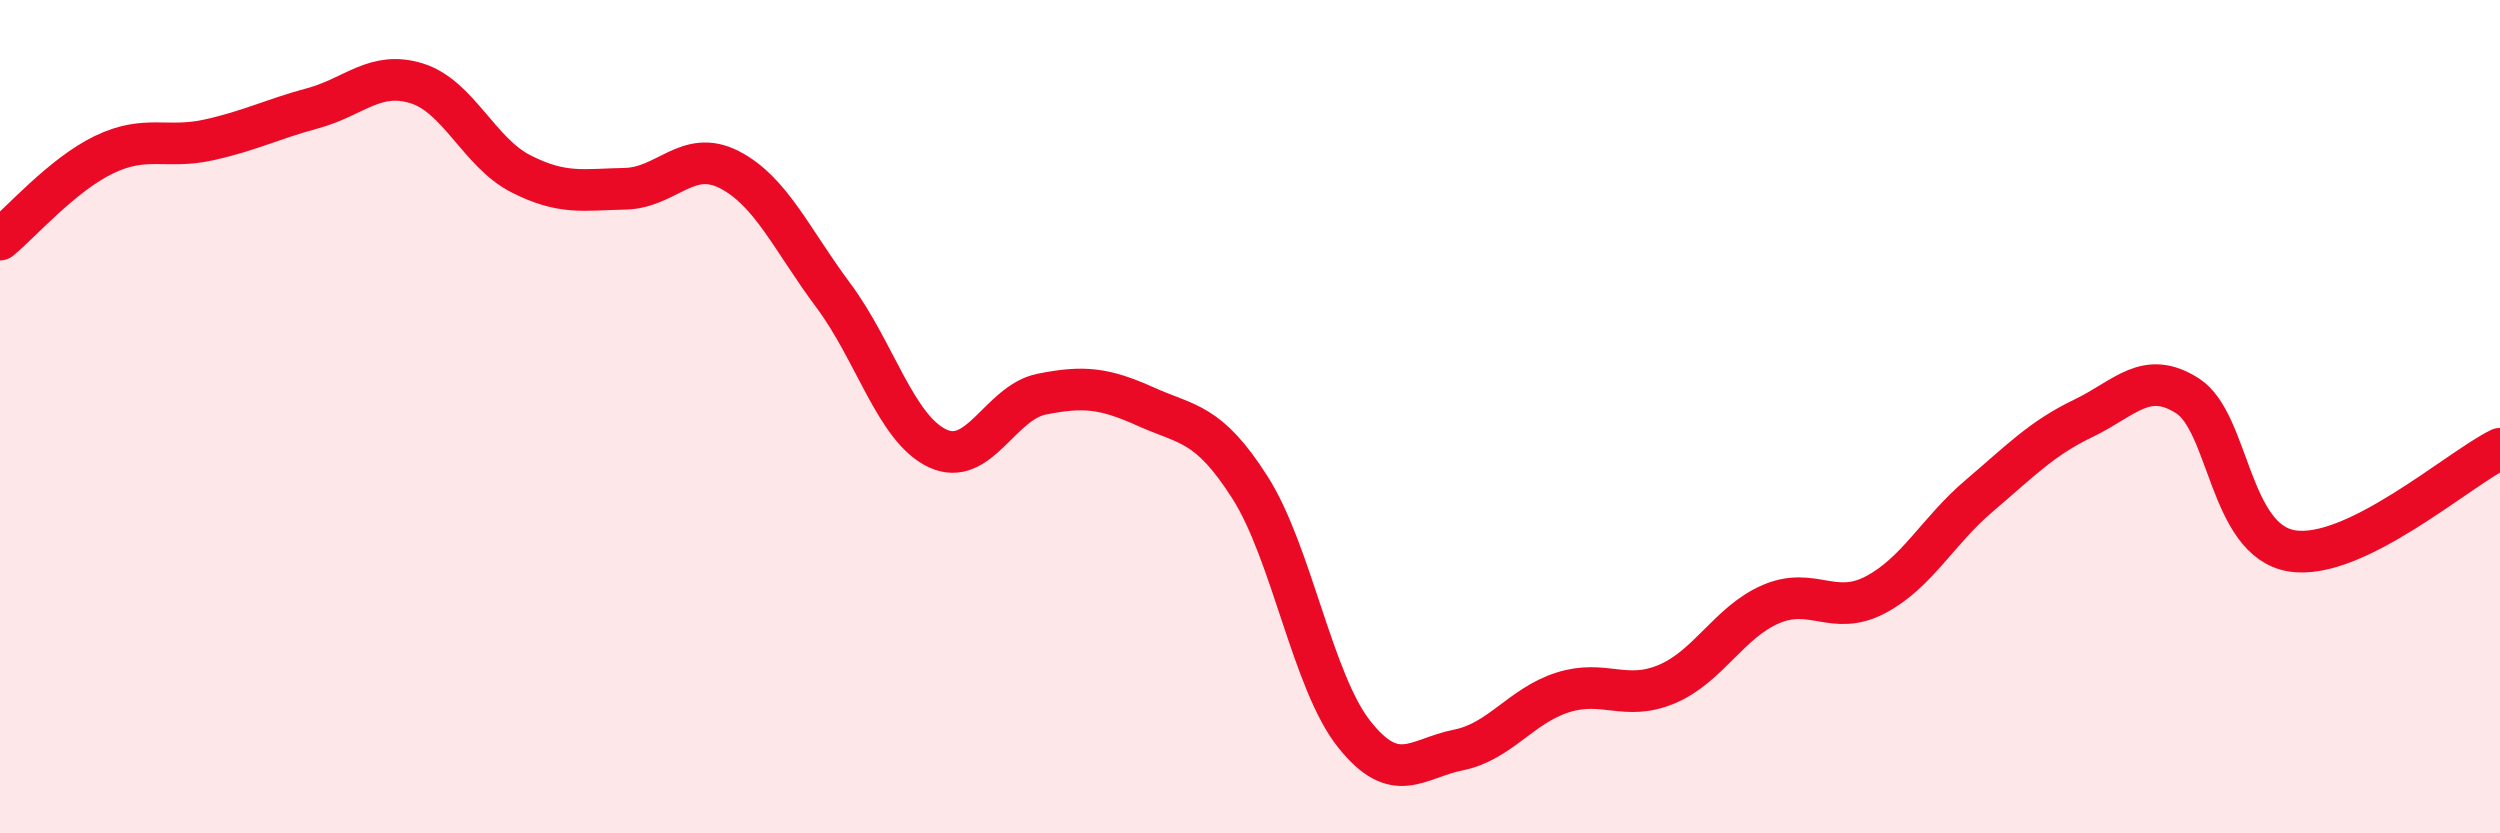
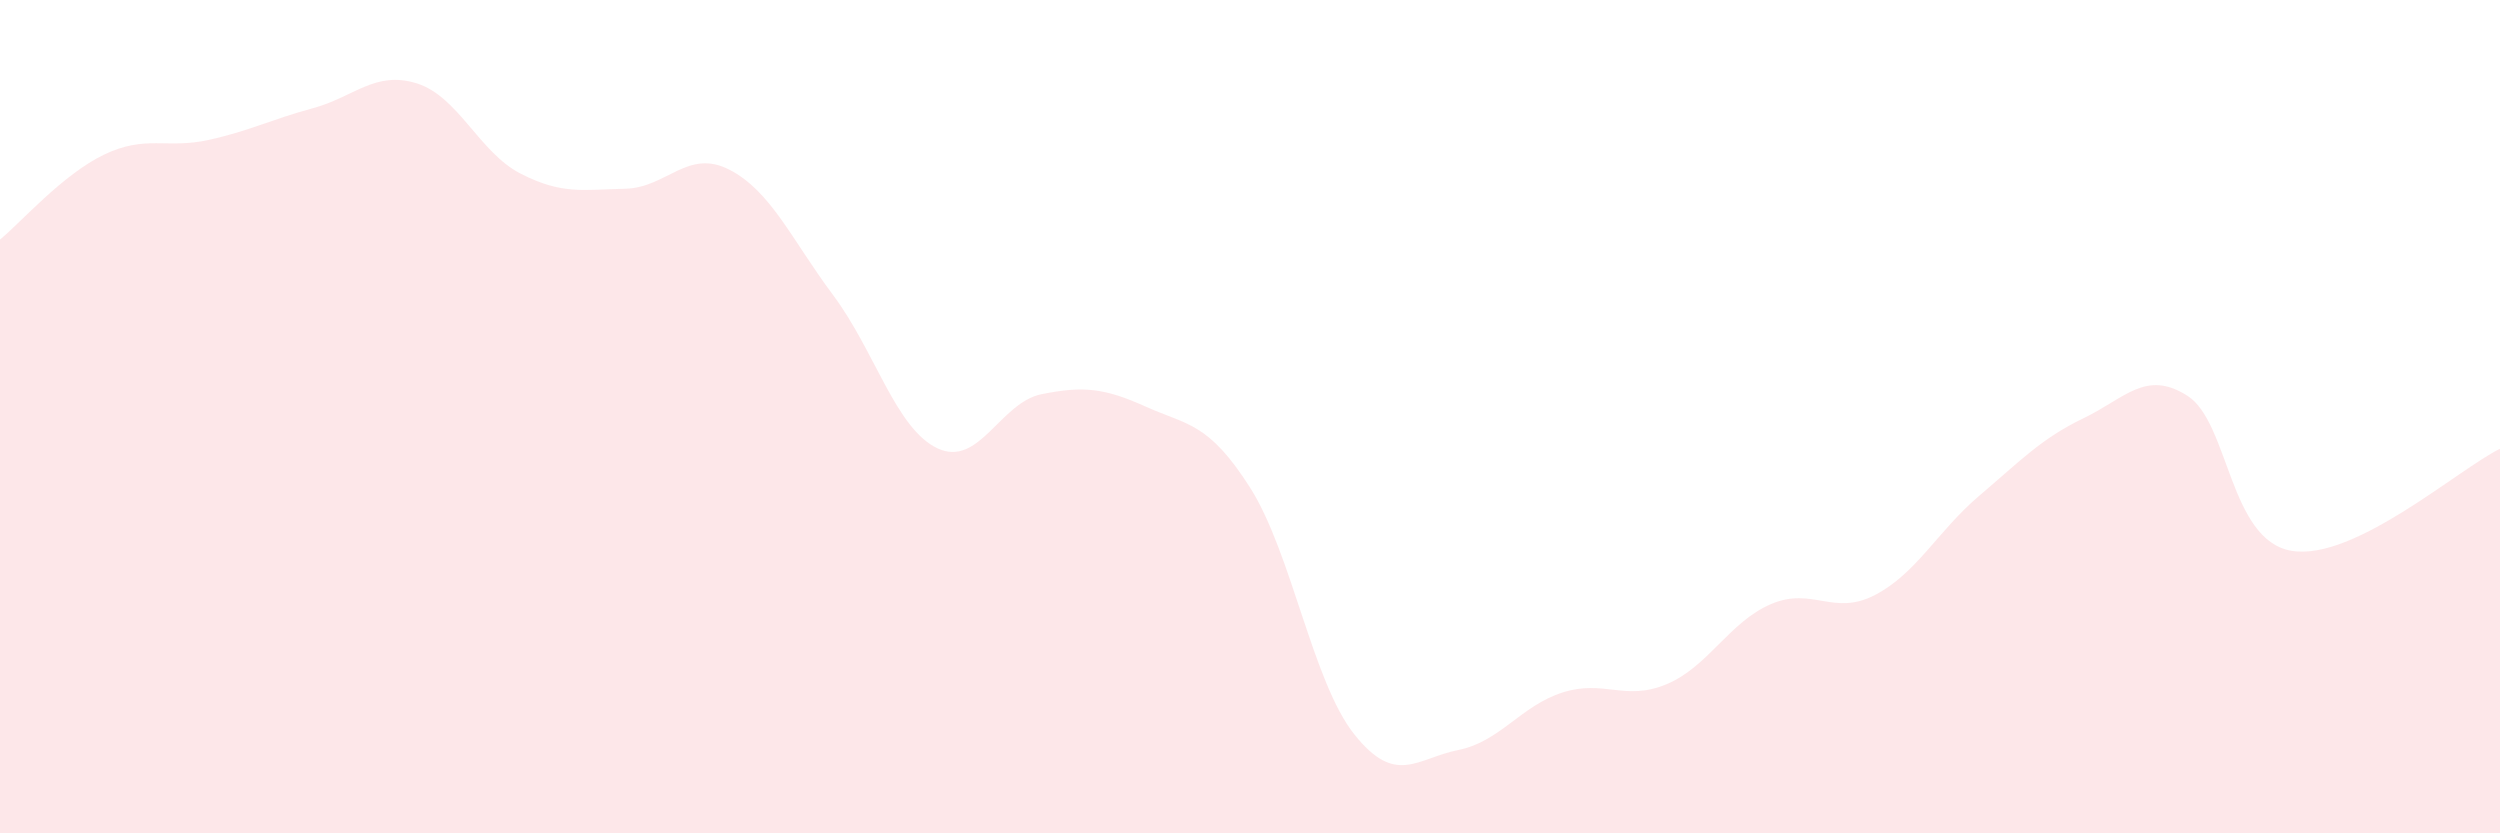
<svg xmlns="http://www.w3.org/2000/svg" width="60" height="20" viewBox="0 0 60 20">
  <path d="M 0,5.75 C 0.5,5.34 1.5,4.19 2.5,3.71 C 3.5,3.23 4,3.58 5,3.36 C 6,3.14 6.5,2.87 7.5,2.6 C 8.5,2.33 9,1.69 10,2 C 11,2.31 11.5,3.66 12.5,4.17 C 13.5,4.68 14,4.55 15,4.53 C 16,4.51 16.5,3.56 17.5,4.07 C 18.5,4.58 19,5.75 20,7.09 C 21,8.43 21.5,10.29 22.5,10.76 C 23.5,11.23 24,9.66 25,9.46 C 26,9.26 26.5,9.31 27.5,9.76 C 28.5,10.21 29,10.13 30,11.7 C 31,13.27 31.5,16.36 32.5,17.62 C 33.5,18.88 34,18.2 35,18 C 36,17.8 36.5,16.94 37.5,16.62 C 38.5,16.3 39,16.84 40,16.42 C 41,16 41.5,14.93 42.5,14.5 C 43.5,14.07 44,14.8 45,14.28 C 46,13.76 46.5,12.75 47.5,11.9 C 48.5,11.05 49,10.52 50,10.04 C 51,9.56 51.5,8.86 52.5,9.5 C 53.5,10.14 53.5,12.97 55,13.22 C 56.5,13.47 59,11.26 60,10.77L60 20L0 20Z" fill="#EB0A25" opacity="0.1" stroke-linecap="round" stroke-linejoin="round" />
-   <path d="M 0,5.75 C 0.5,5.34 1.5,4.19 2.5,3.71 C 3.5,3.23 4,3.58 5,3.36 C 6,3.14 6.5,2.87 7.5,2.6 C 8.5,2.33 9,1.69 10,2 C 11,2.31 11.5,3.66 12.5,4.17 C 13.5,4.68 14,4.55 15,4.53 C 16,4.51 16.5,3.56 17.5,4.07 C 18.5,4.58 19,5.75 20,7.09 C 21,8.43 21.5,10.29 22.5,10.76 C 23.5,11.23 24,9.66 25,9.46 C 26,9.26 26.5,9.31 27.5,9.76 C 28.5,10.21 29,10.13 30,11.7 C 31,13.27 31.5,16.36 32.5,17.62 C 33.5,18.88 34,18.2 35,18 C 36,17.8 36.5,16.94 37.5,16.62 C 38.5,16.3 39,16.84 40,16.42 C 41,16 41.5,14.93 42.5,14.5 C 43.5,14.07 44,14.8 45,14.28 C 46,13.76 46.5,12.75 47.5,11.9 C 48.5,11.05 49,10.52 50,10.04 C 51,9.56 51.5,8.86 52.5,9.5 C 53.5,10.14 53.5,12.97 55,13.22 C 56.5,13.47 59,11.26 60,10.77" stroke="#EB0A25" stroke-width="1" fill="none" stroke-linecap="round" stroke-linejoin="round" />
</svg>